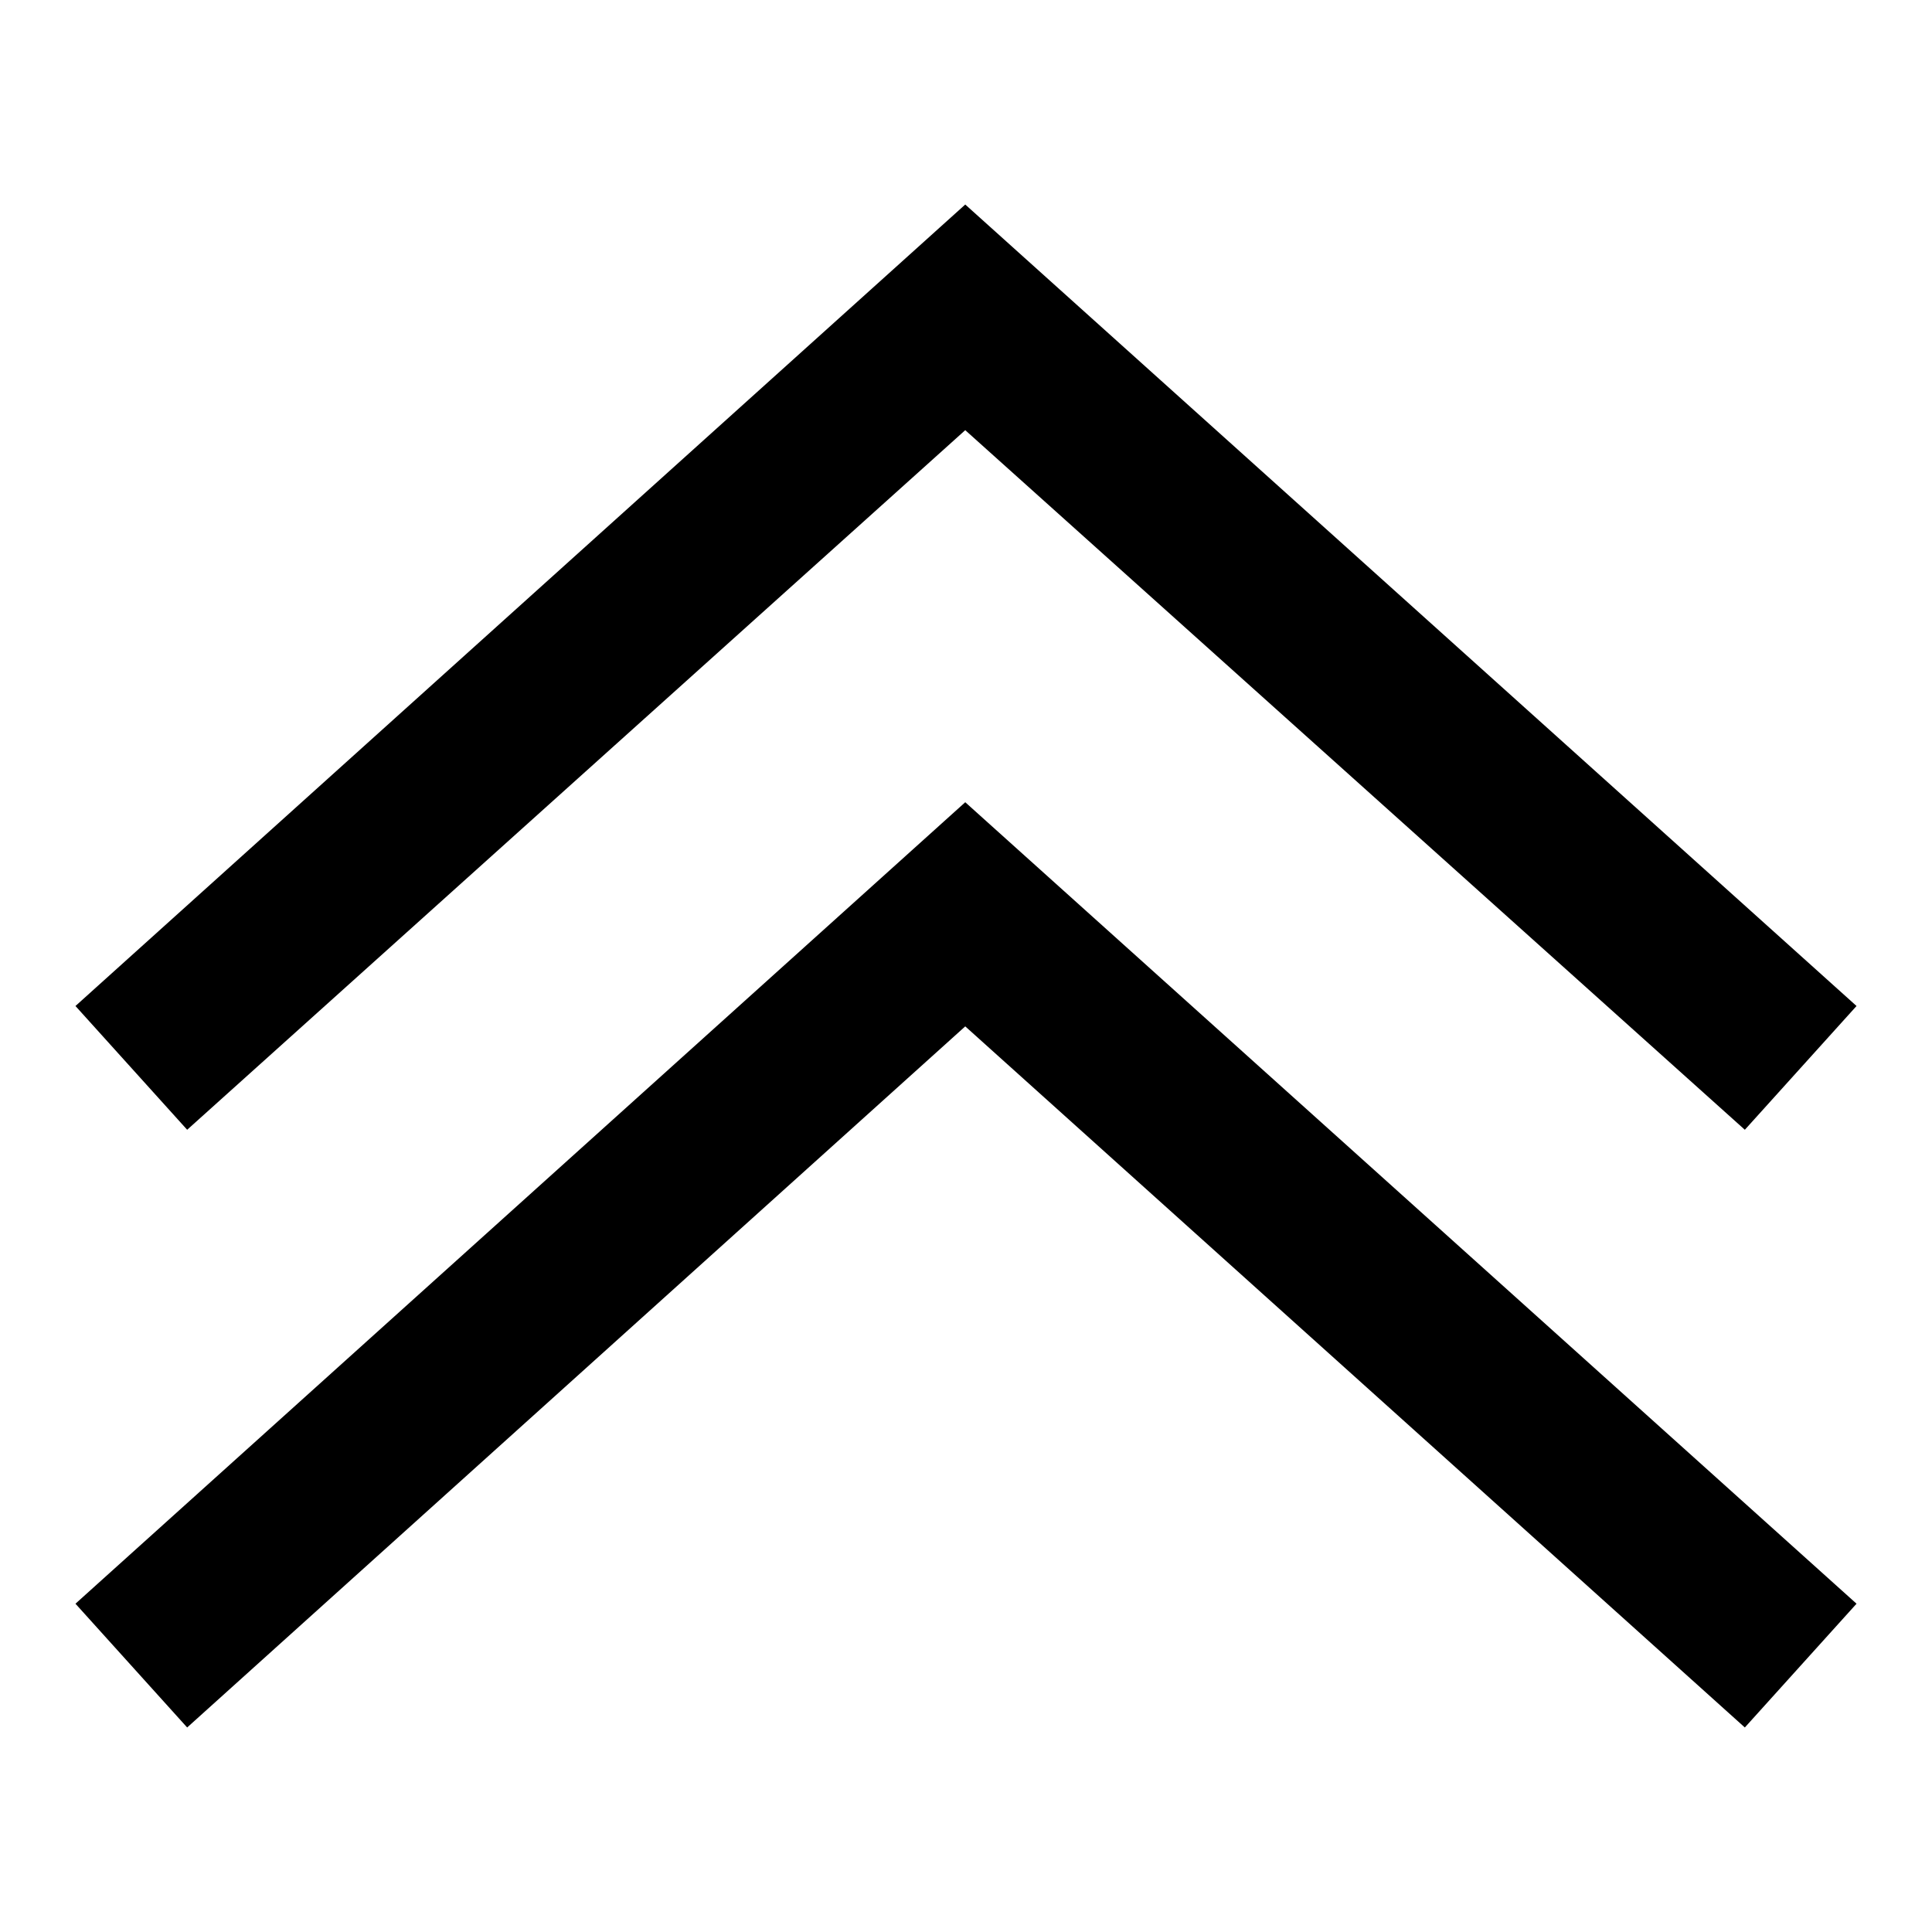
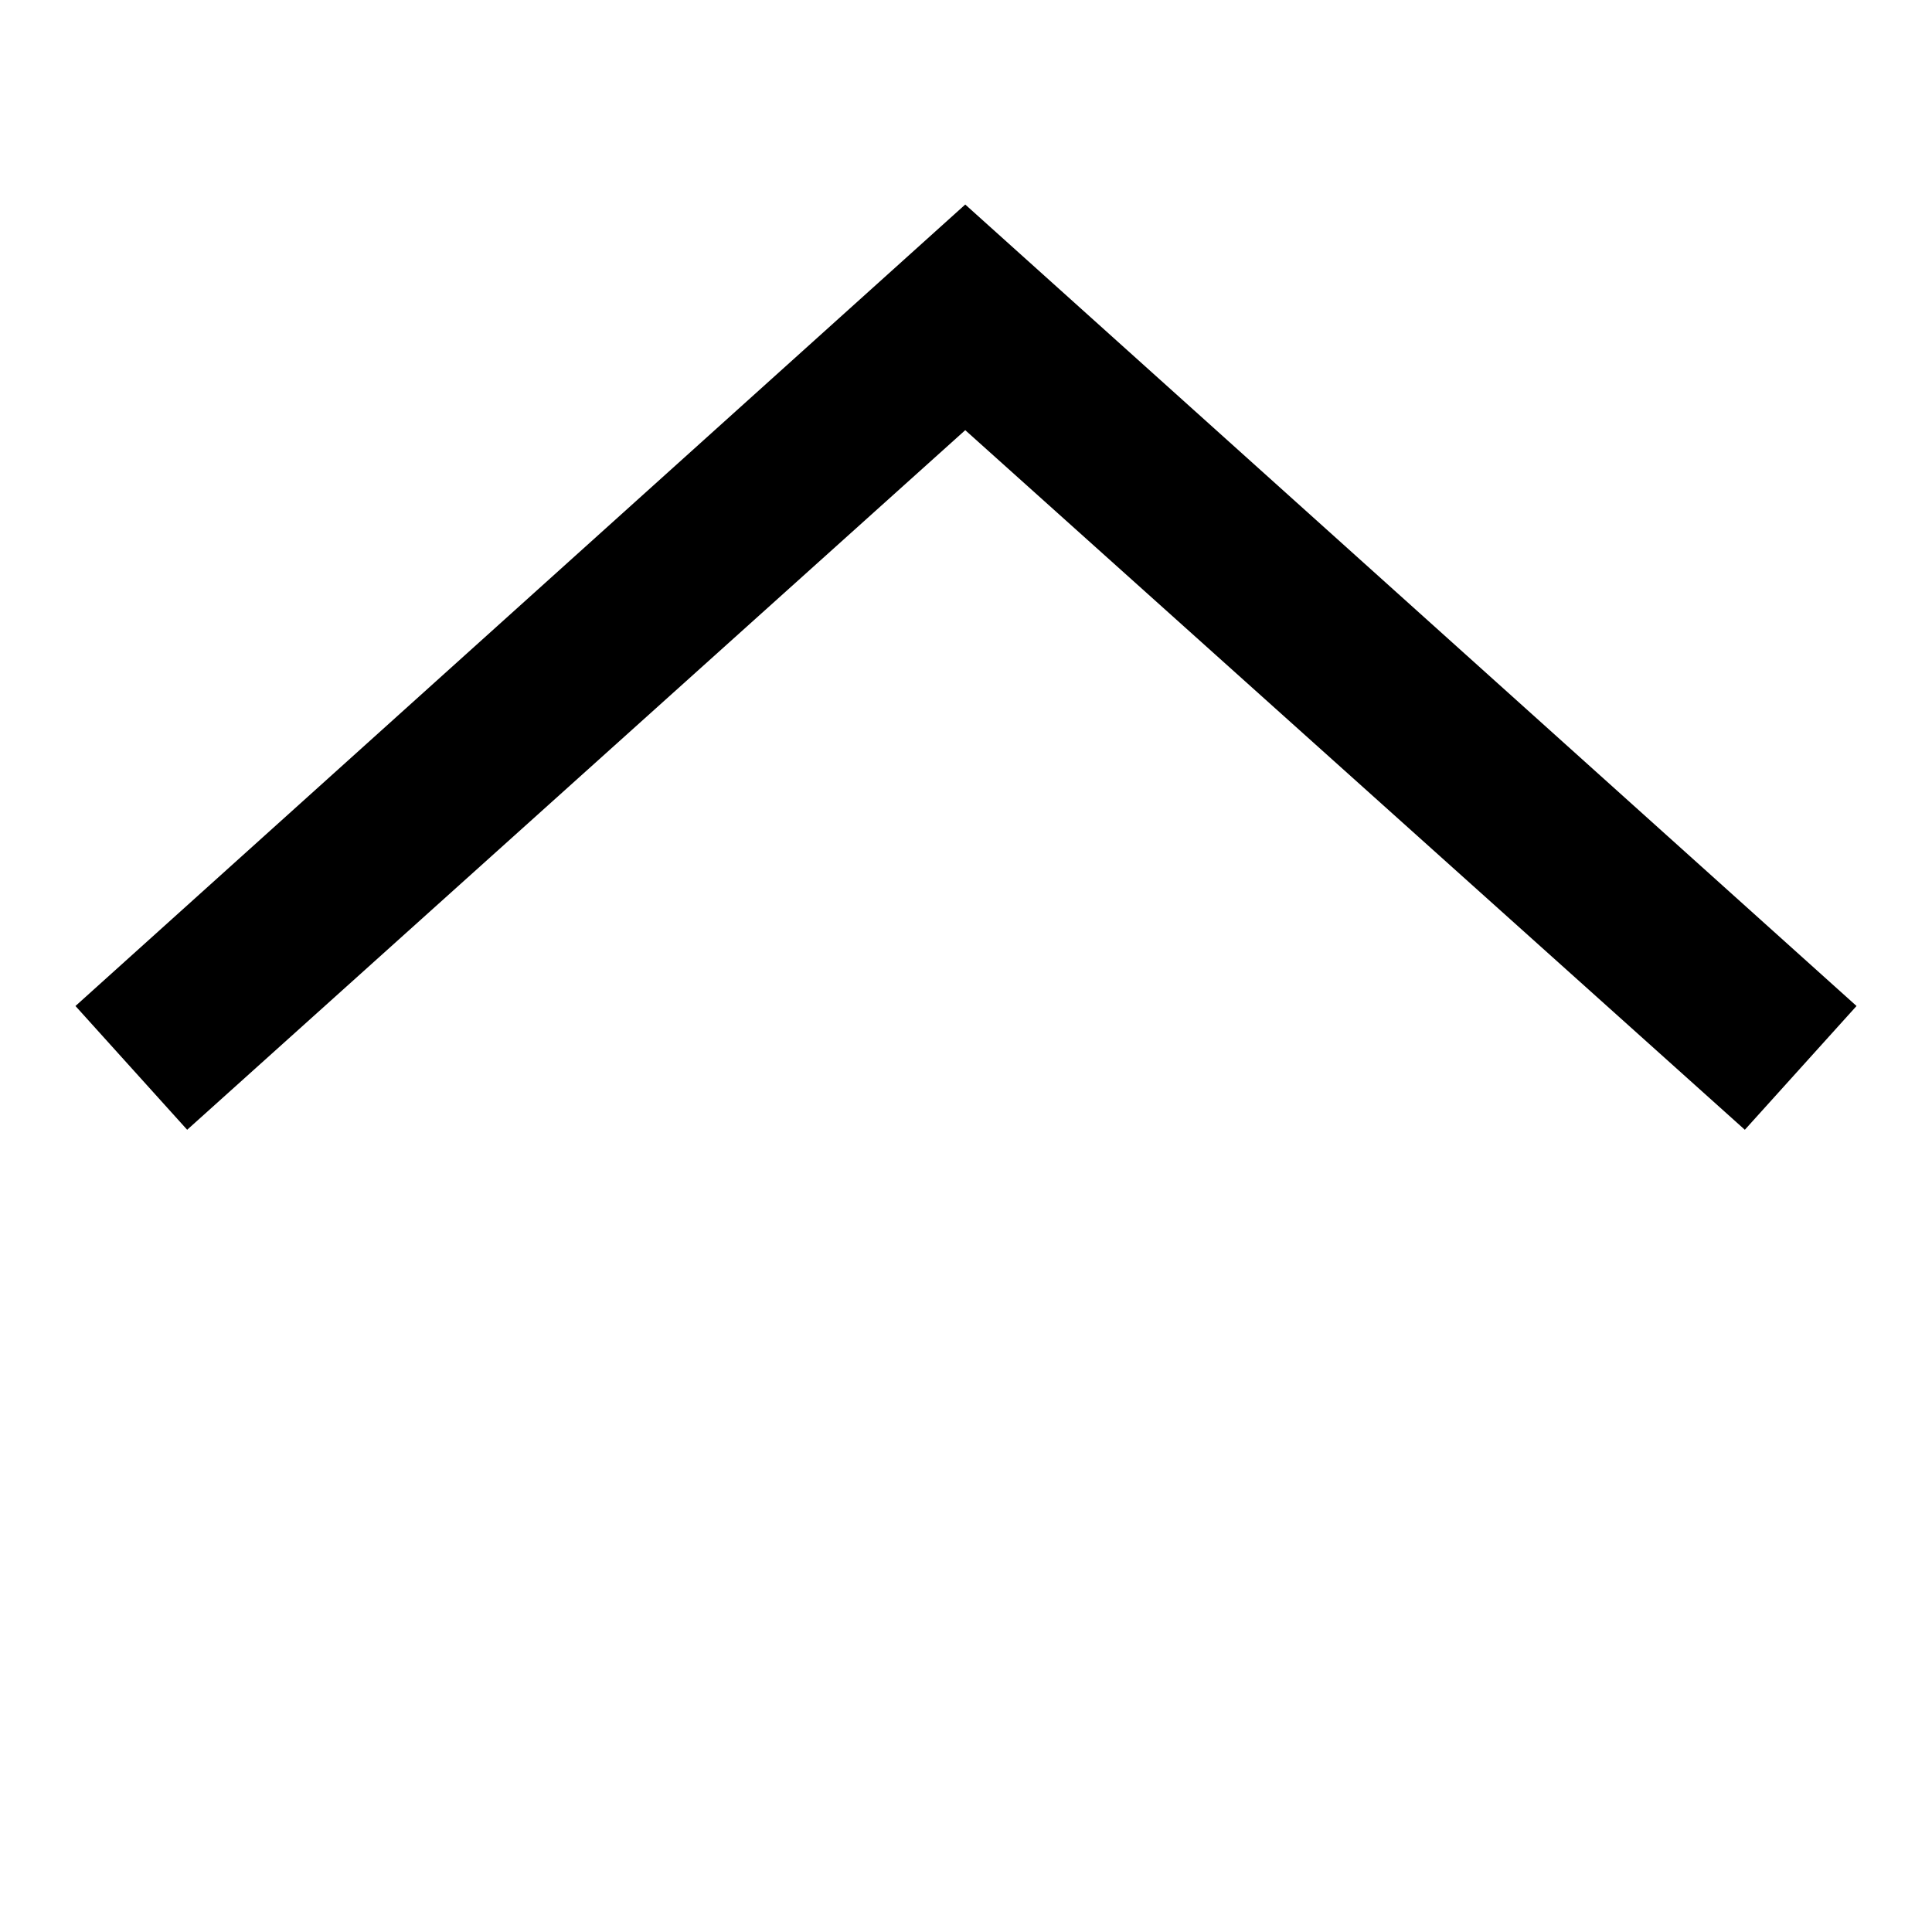
<svg xmlns="http://www.w3.org/2000/svg" version="1.1" x="0px" y="0px" viewBox="0 0 256 256" enable-background="new 0 0 256 256" xml:space="preserve">
  <g>
-     <path fill="#000000" d="M231.2,228.9L127.9,136L24.8,228.9L10,212.5l117.9-106.2L246,212.5L231.2,228.9z" />
    <path fill="#000000" d="M231.2,149.7L127.9,57L24.8,149.7L10,133.3L127.9,27.1L246,133.3L231.2,149.7z" />
  </g>
</svg>